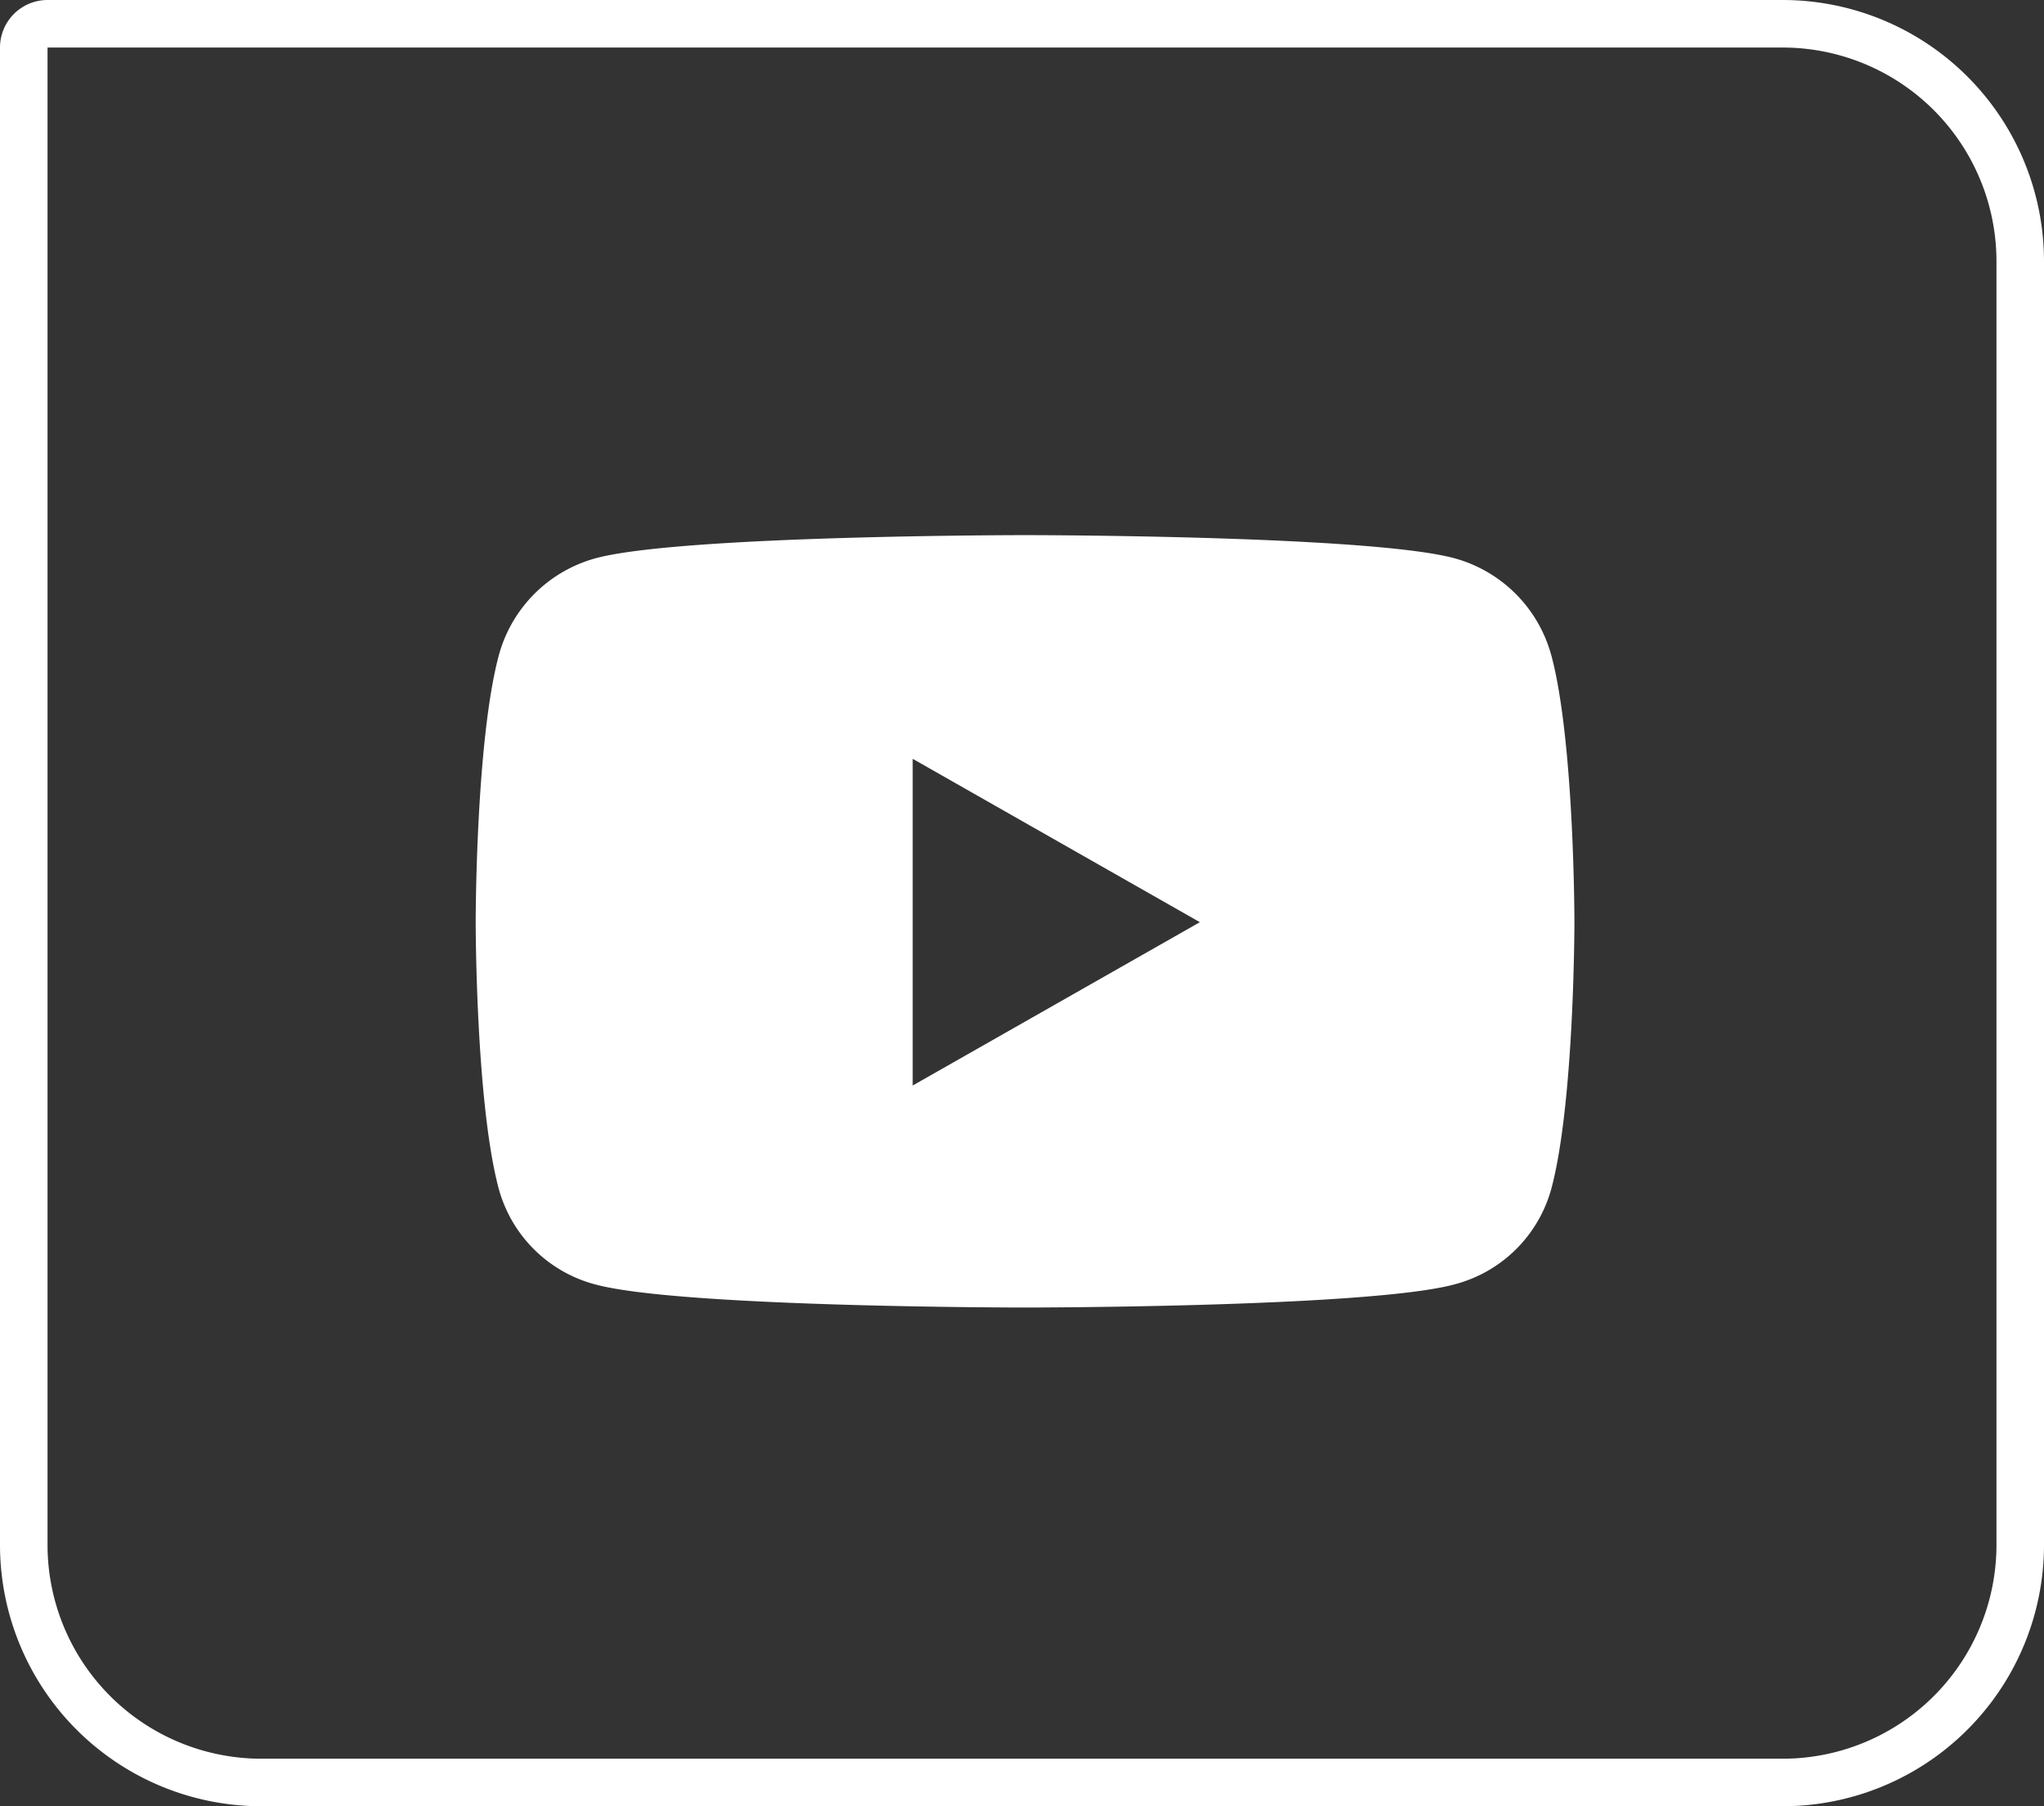
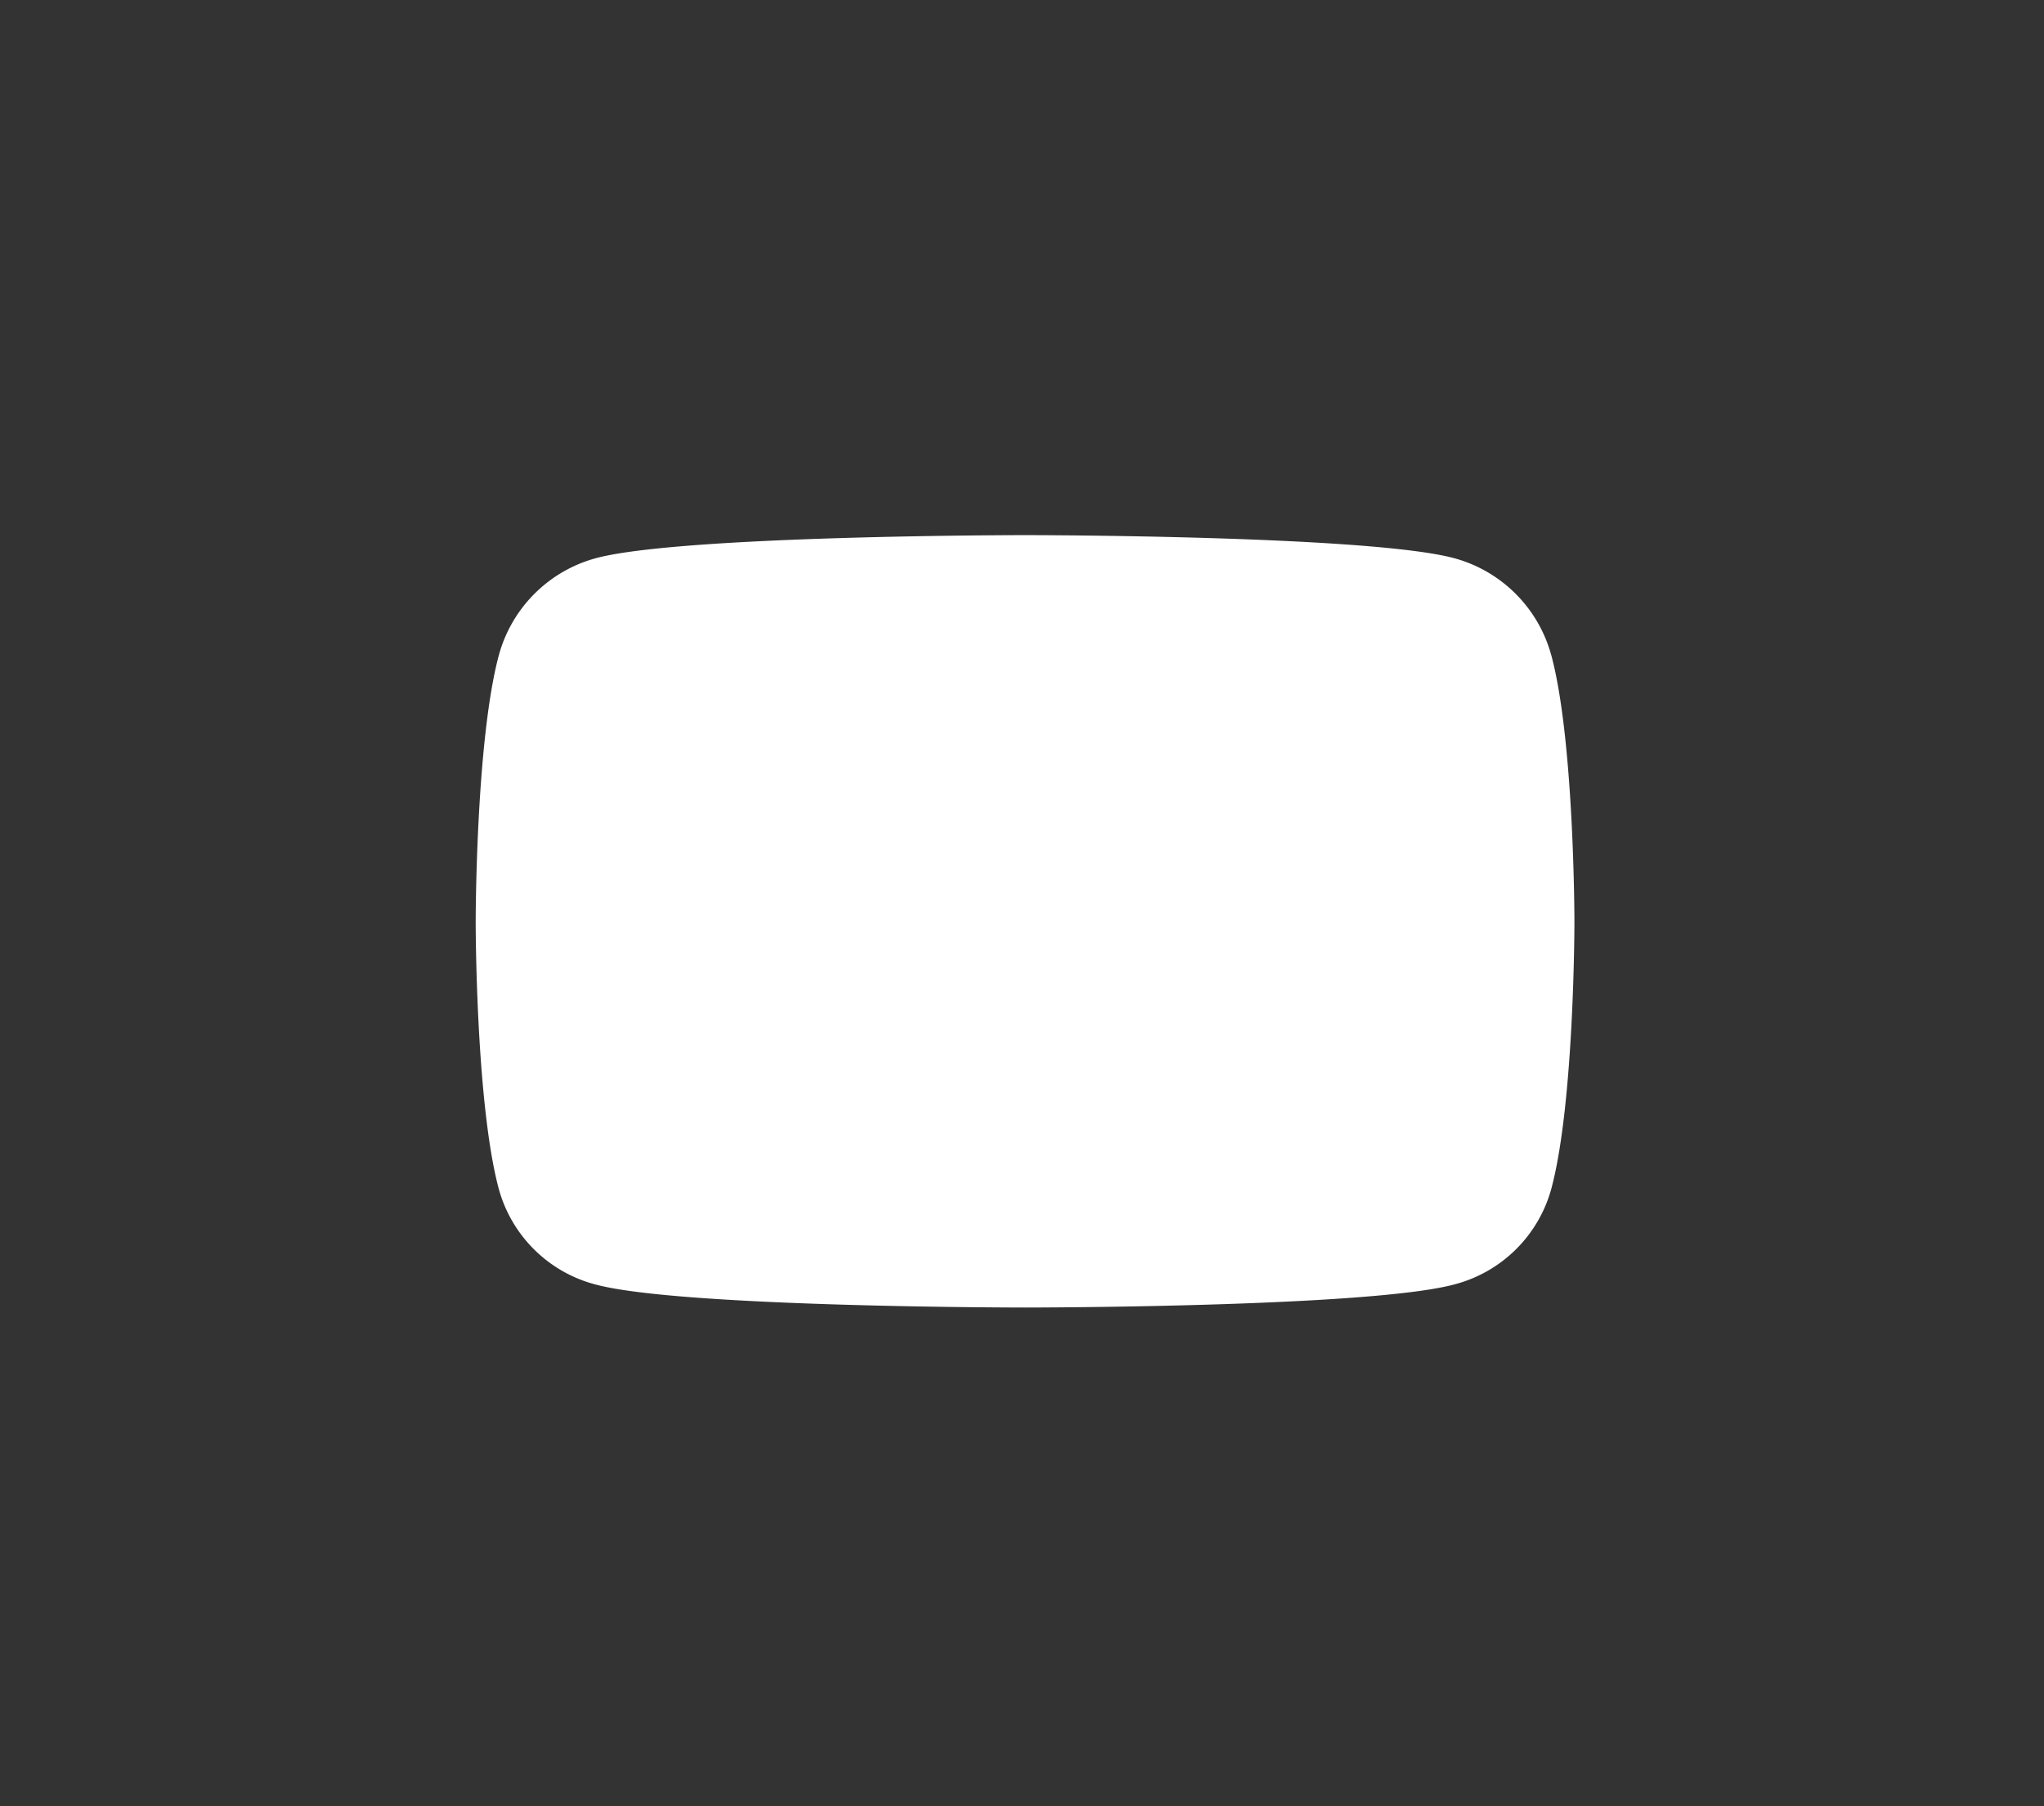
<svg xmlns="http://www.w3.org/2000/svg" width="86" height="76" viewBox="0 0 86 76">
  <rect x="0" y="0" width="86" height="76" fill="#333333" stroke="none" />
  <g id="Group_3" data-name="Group 3" transform="translate(-145 -100)">
-     <path id="Icon_awesome-youtube" data-name="Icon awesome-youtube" d="M46.313,9.586a5.809,5.809,0,0,0-4.087-4.114C38.621,4.5,24.165,4.5,24.165,4.5S9.708,4.5,6.1,5.472A5.809,5.809,0,0,0,2.016,9.586c-.966,3.629-.966,11.2-.966,11.2s0,7.571.966,11.2A5.722,5.722,0,0,0,6.1,36.033C9.708,37,24.165,37,24.165,37s14.456,0,18.061-.972a5.722,5.722,0,0,0,4.087-4.048c.966-3.629.966-11.2.966-11.2s0-7.571-.966-11.2ZM19.437,27.659V13.912l12.083,6.874L19.437,27.659Z" transform="translate(163.964 118.016)" fill="#fff" />
+     <path id="Icon_awesome-youtube" data-name="Icon awesome-youtube" d="M46.313,9.586a5.809,5.809,0,0,0-4.087-4.114C38.621,4.5,24.165,4.5,24.165,4.5S9.708,4.5,6.1,5.472A5.809,5.809,0,0,0,2.016,9.586c-.966,3.629-.966,11.2-.966,11.2s0,7.571.966,11.2A5.722,5.722,0,0,0,6.1,36.033C9.708,37,24.165,37,24.165,37s14.456,0,18.061-.972a5.722,5.722,0,0,0,4.087-4.048c.966-3.629.966-11.2.966-11.2s0-7.571-.966-11.2ZM19.437,27.659l12.083,6.874L19.437,27.659Z" transform="translate(163.964 118.016)" fill="#fff" />
    <g id="Rectangle_1157" data-name="Rectangle 1157" transform="translate(145 100)" fill="none" stroke="#fff" stroke-width="2">
      <path d="M0,0H75A11,11,0,0,1,86,11V65A11,11,0,0,1,75,76H11A11,11,0,0,1,0,65V0A0,0,0,0,1,0,0Z" stroke="none" />
-       <path d="M2,1H75A10,10,0,0,1,85,11V65A10,10,0,0,1,75,75H11A10,10,0,0,1,1,65V2A1,1,0,0,1,2,1Z" fill="none" />
    </g>
  </g>
</svg>